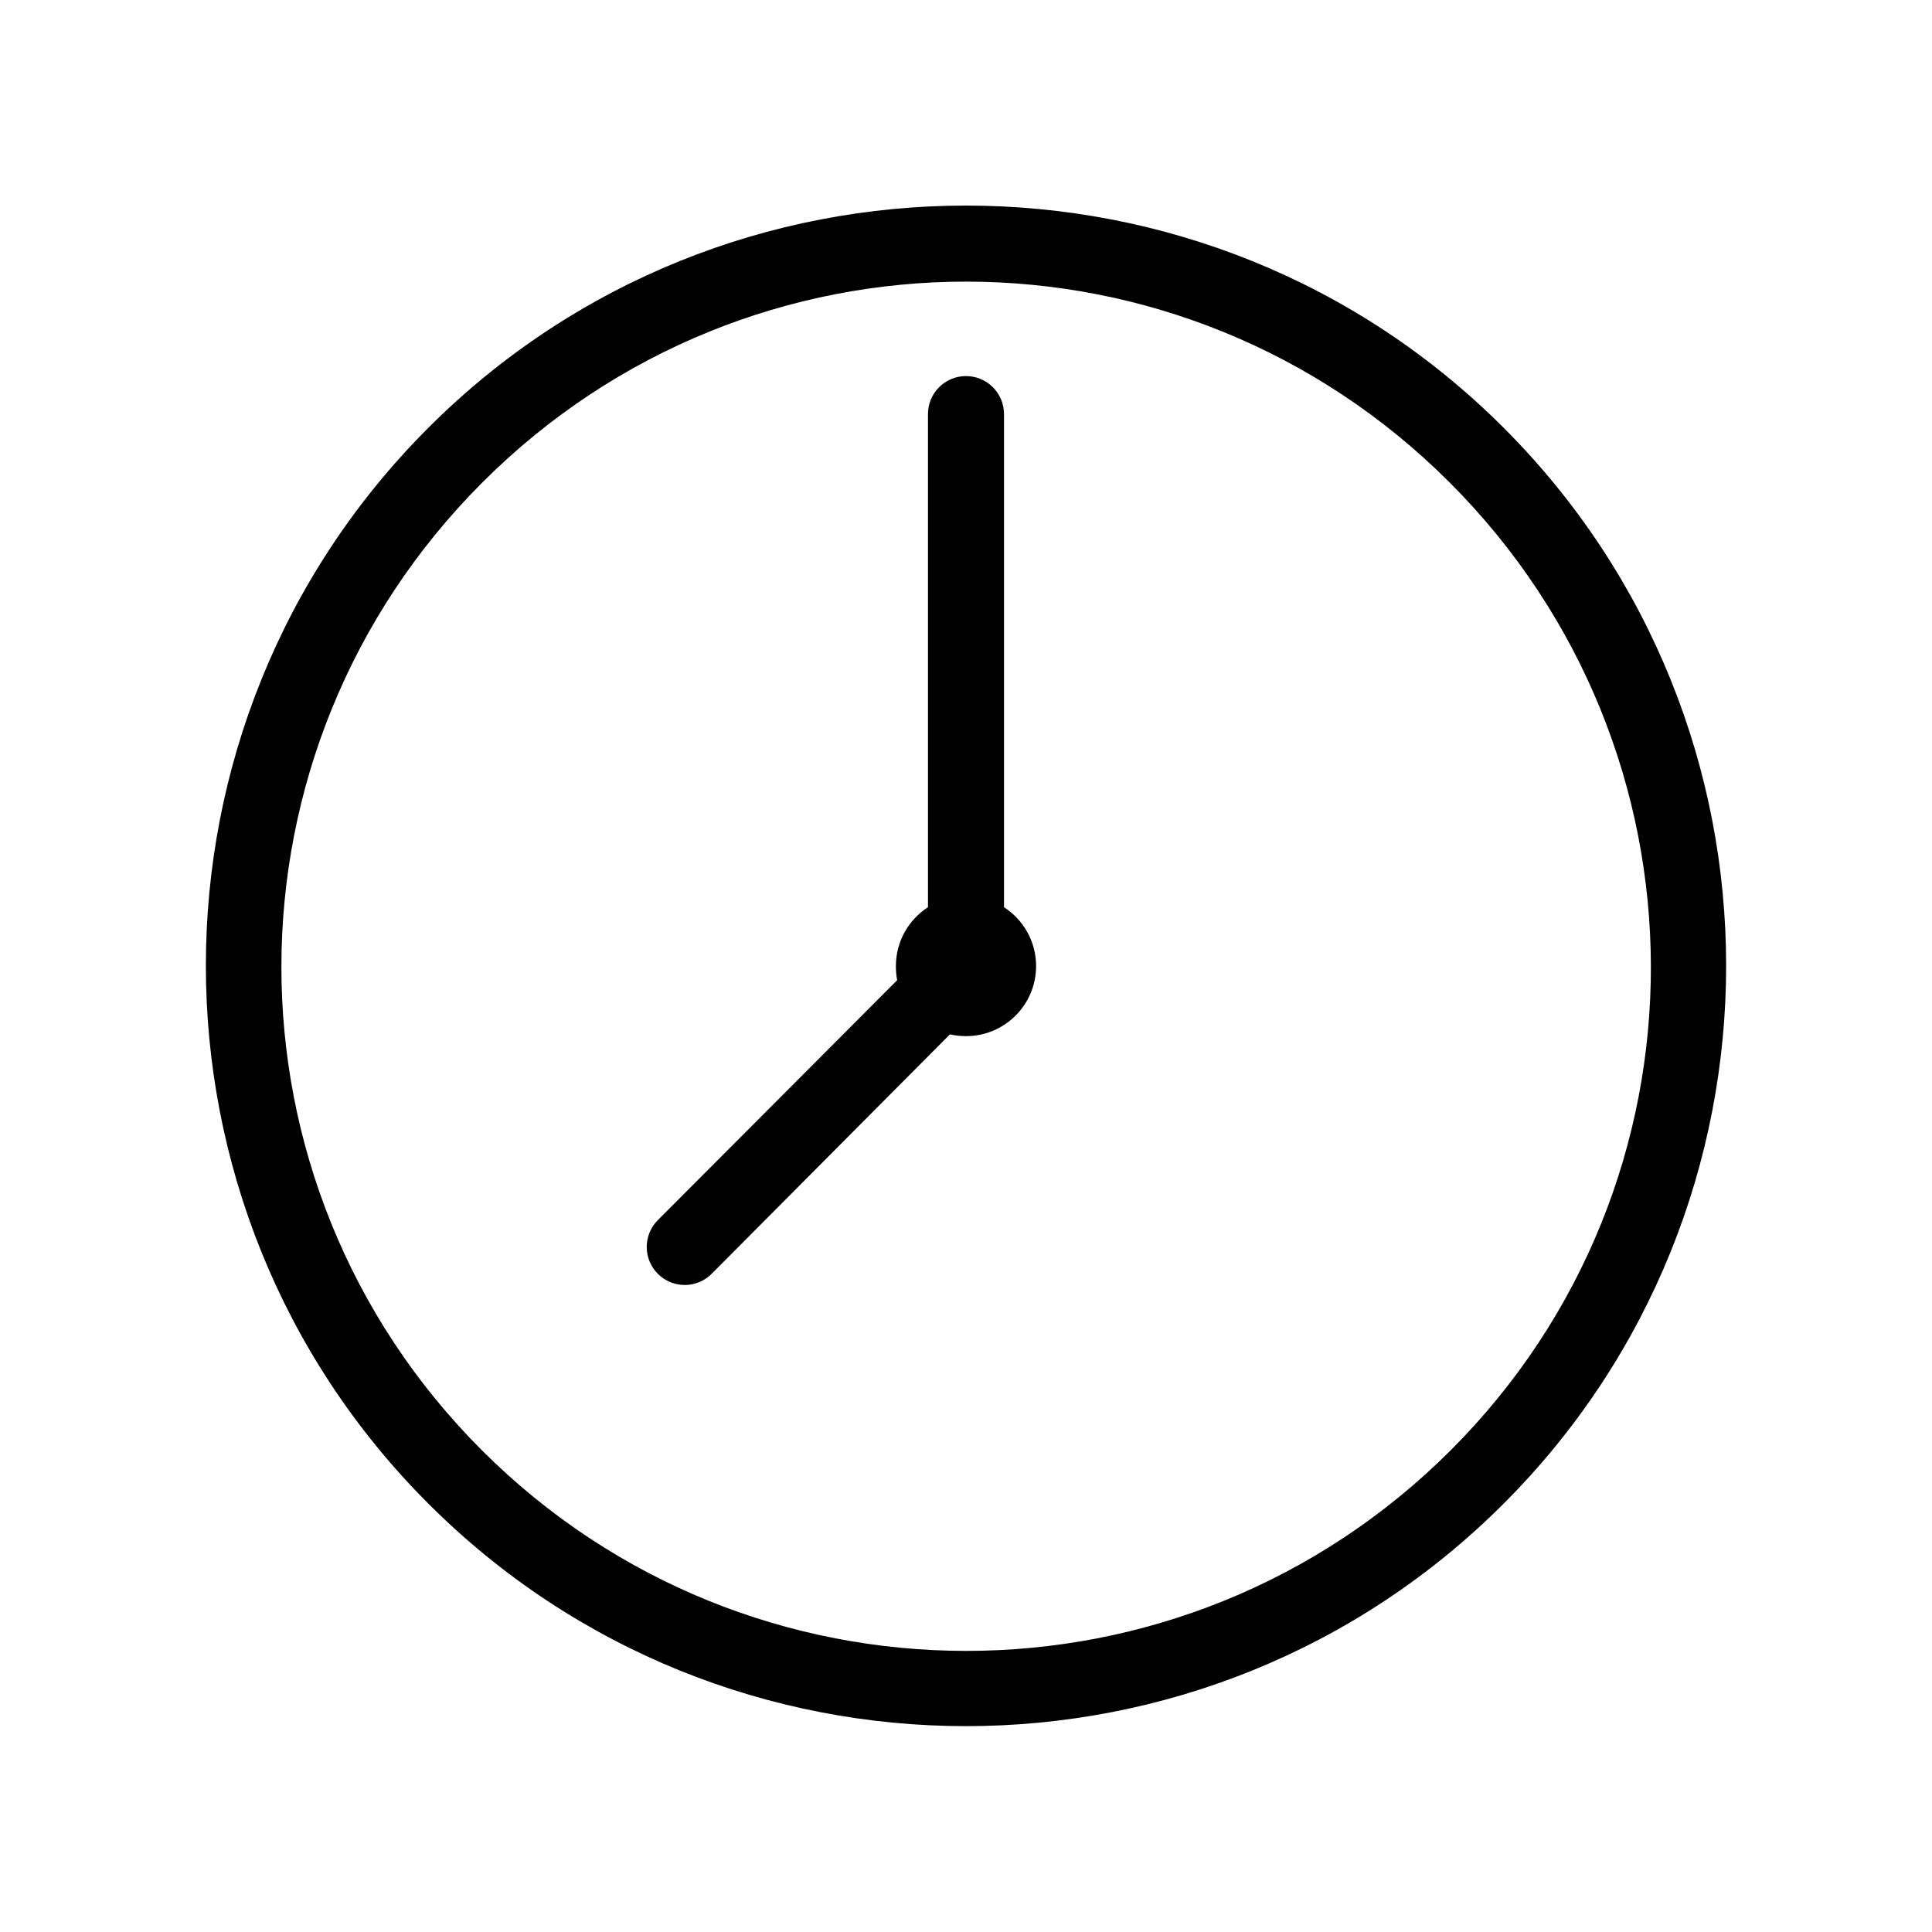
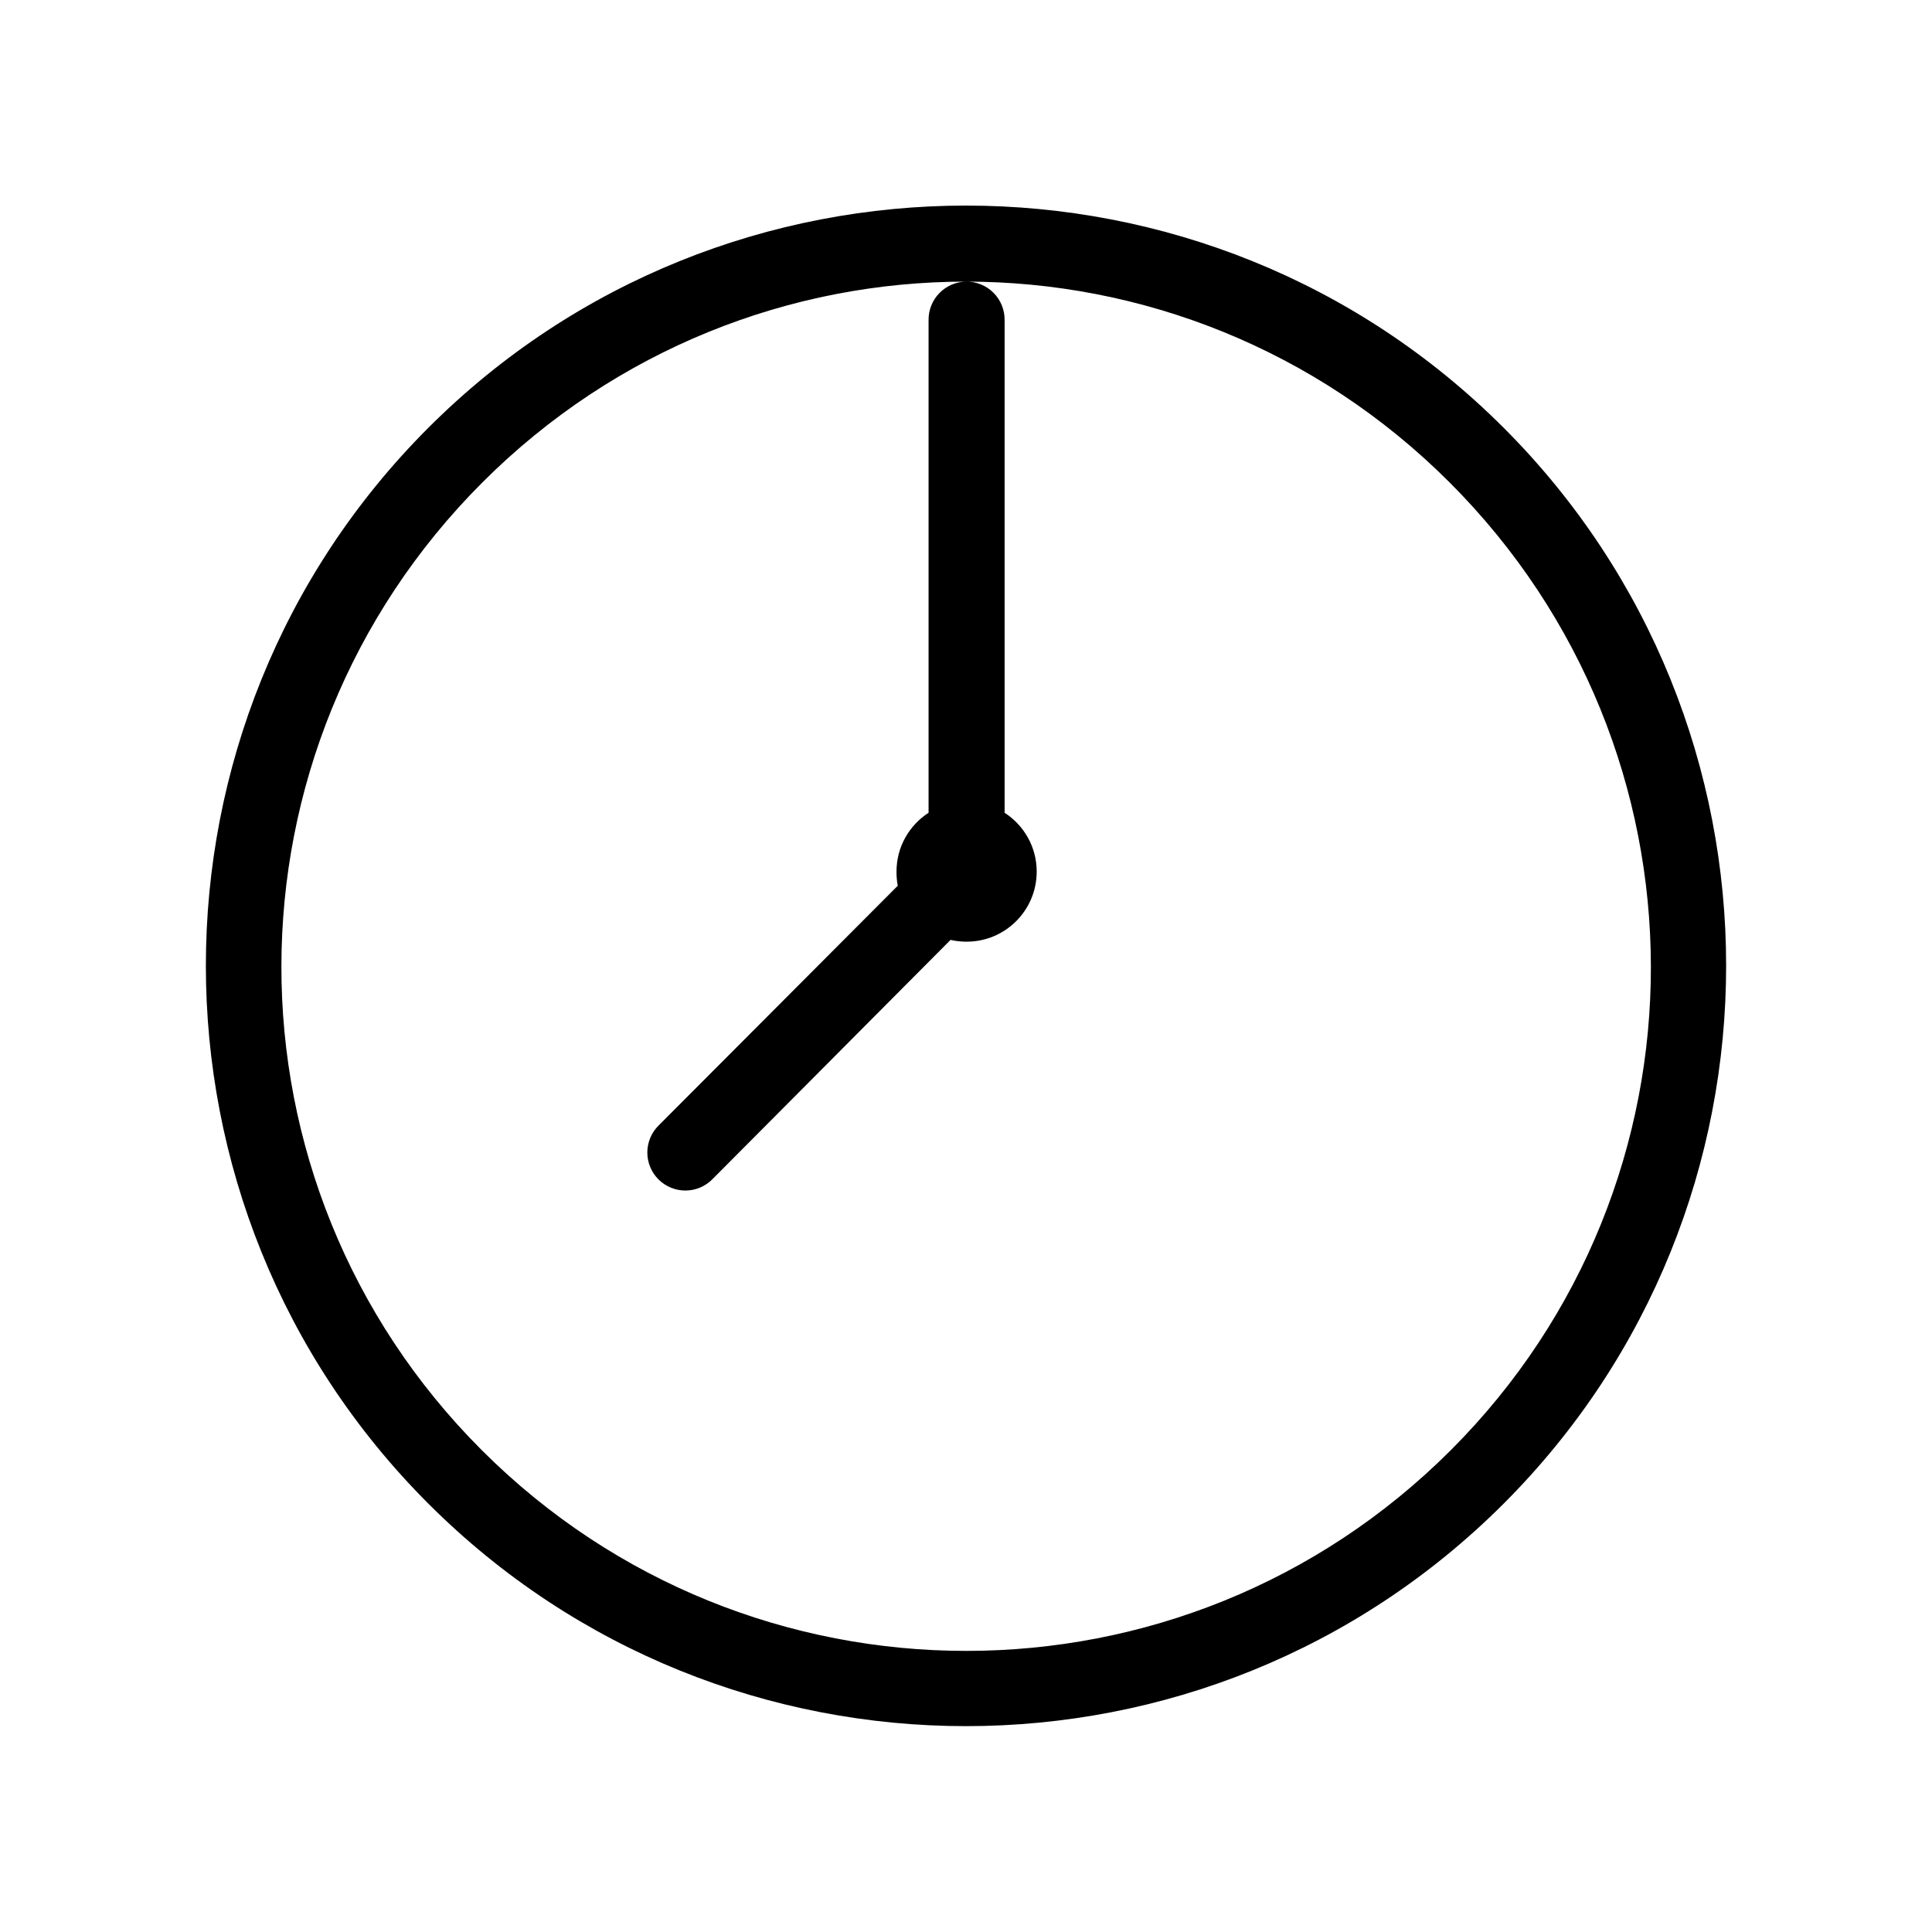
<svg xmlns="http://www.w3.org/2000/svg" fill="#000000" width="800px" height="800px" version="1.1" viewBox="144 144 512 512">
-   <path d="m400 198.48c-51.594 0-103.18 19.574-142.48 58.883-78.617 78.613-78.617 206.51 0 285.12 78.613 78.617 206.35 78.617 284.96 0 78.617-78.613 78.617-206.51 0-285.12-39.305-39.309-90.887-58.883-142.48-58.883zm0 20.152c46.344 0 92.699 17.758 128.16 53.215 70.914 70.914 71.227 185.55 0.312 256.47s-185.87 70.914-256.79 0c-70.914-70.914-70.758-185.55 0.16-256.47 35.457-35.457 81.809-53.215 128.16-53.215zm-0.16 25.031c-2.672 0.043-5.219 1.145-7.078 3.062-1.859 1.918-2.883 4.5-2.84 7.172v130.52c-5.113 3.316-8.5 9.043-8.5 15.59 0 1.23 0.086 2.457 0.312 3.621 0.012 0.047-0.008 0.105 0 0.156l-63.289 63.449c-1.941 1.887-3.043 4.473-3.055 7.18s1.066 5.305 2.992 7.211c1.926 1.902 4.535 2.949 7.242 2.91 2.703-0.043 5.281-1.172 7.144-3.133l62.977-63.289c1.363 0.316 2.793 0.473 4.254 0.473 10.273 0 18.578-8.305 18.578-18.578 0-6.547-3.391-12.273-8.504-15.59v-130.52c0.043-2.727-1.02-5.356-2.949-7.285-1.93-1.926-4.559-2.992-7.285-2.949z" />
+   <path d="m400 198.48c-51.594 0-103.18 19.574-142.48 58.883-78.617 78.613-78.617 206.51 0 285.12 78.613 78.617 206.35 78.617 284.96 0 78.617-78.613 78.617-206.51 0-285.12-39.305-39.309-90.887-58.883-142.48-58.883zm0 20.152c46.344 0 92.699 17.758 128.16 53.215 70.914 70.914 71.227 185.55 0.312 256.47s-185.87 70.914-256.79 0c-70.914-70.914-70.758-185.55 0.16-256.47 35.457-35.457 81.809-53.215 128.16-53.215zc-2.672 0.043-5.219 1.145-7.078 3.062-1.859 1.918-2.883 4.5-2.84 7.172v130.52c-5.113 3.316-8.5 9.043-8.5 15.59 0 1.23 0.086 2.457 0.312 3.621 0.012 0.047-0.008 0.105 0 0.156l-63.289 63.449c-1.941 1.887-3.043 4.473-3.055 7.18s1.066 5.305 2.992 7.211c1.926 1.902 4.535 2.949 7.242 2.91 2.703-0.043 5.281-1.172 7.144-3.133l62.977-63.289c1.363 0.316 2.793 0.473 4.254 0.473 10.273 0 18.578-8.305 18.578-18.578 0-6.547-3.391-12.273-8.504-15.59v-130.52c0.043-2.727-1.02-5.356-2.949-7.285-1.93-1.926-4.559-2.992-7.285-2.949z" />
</svg>